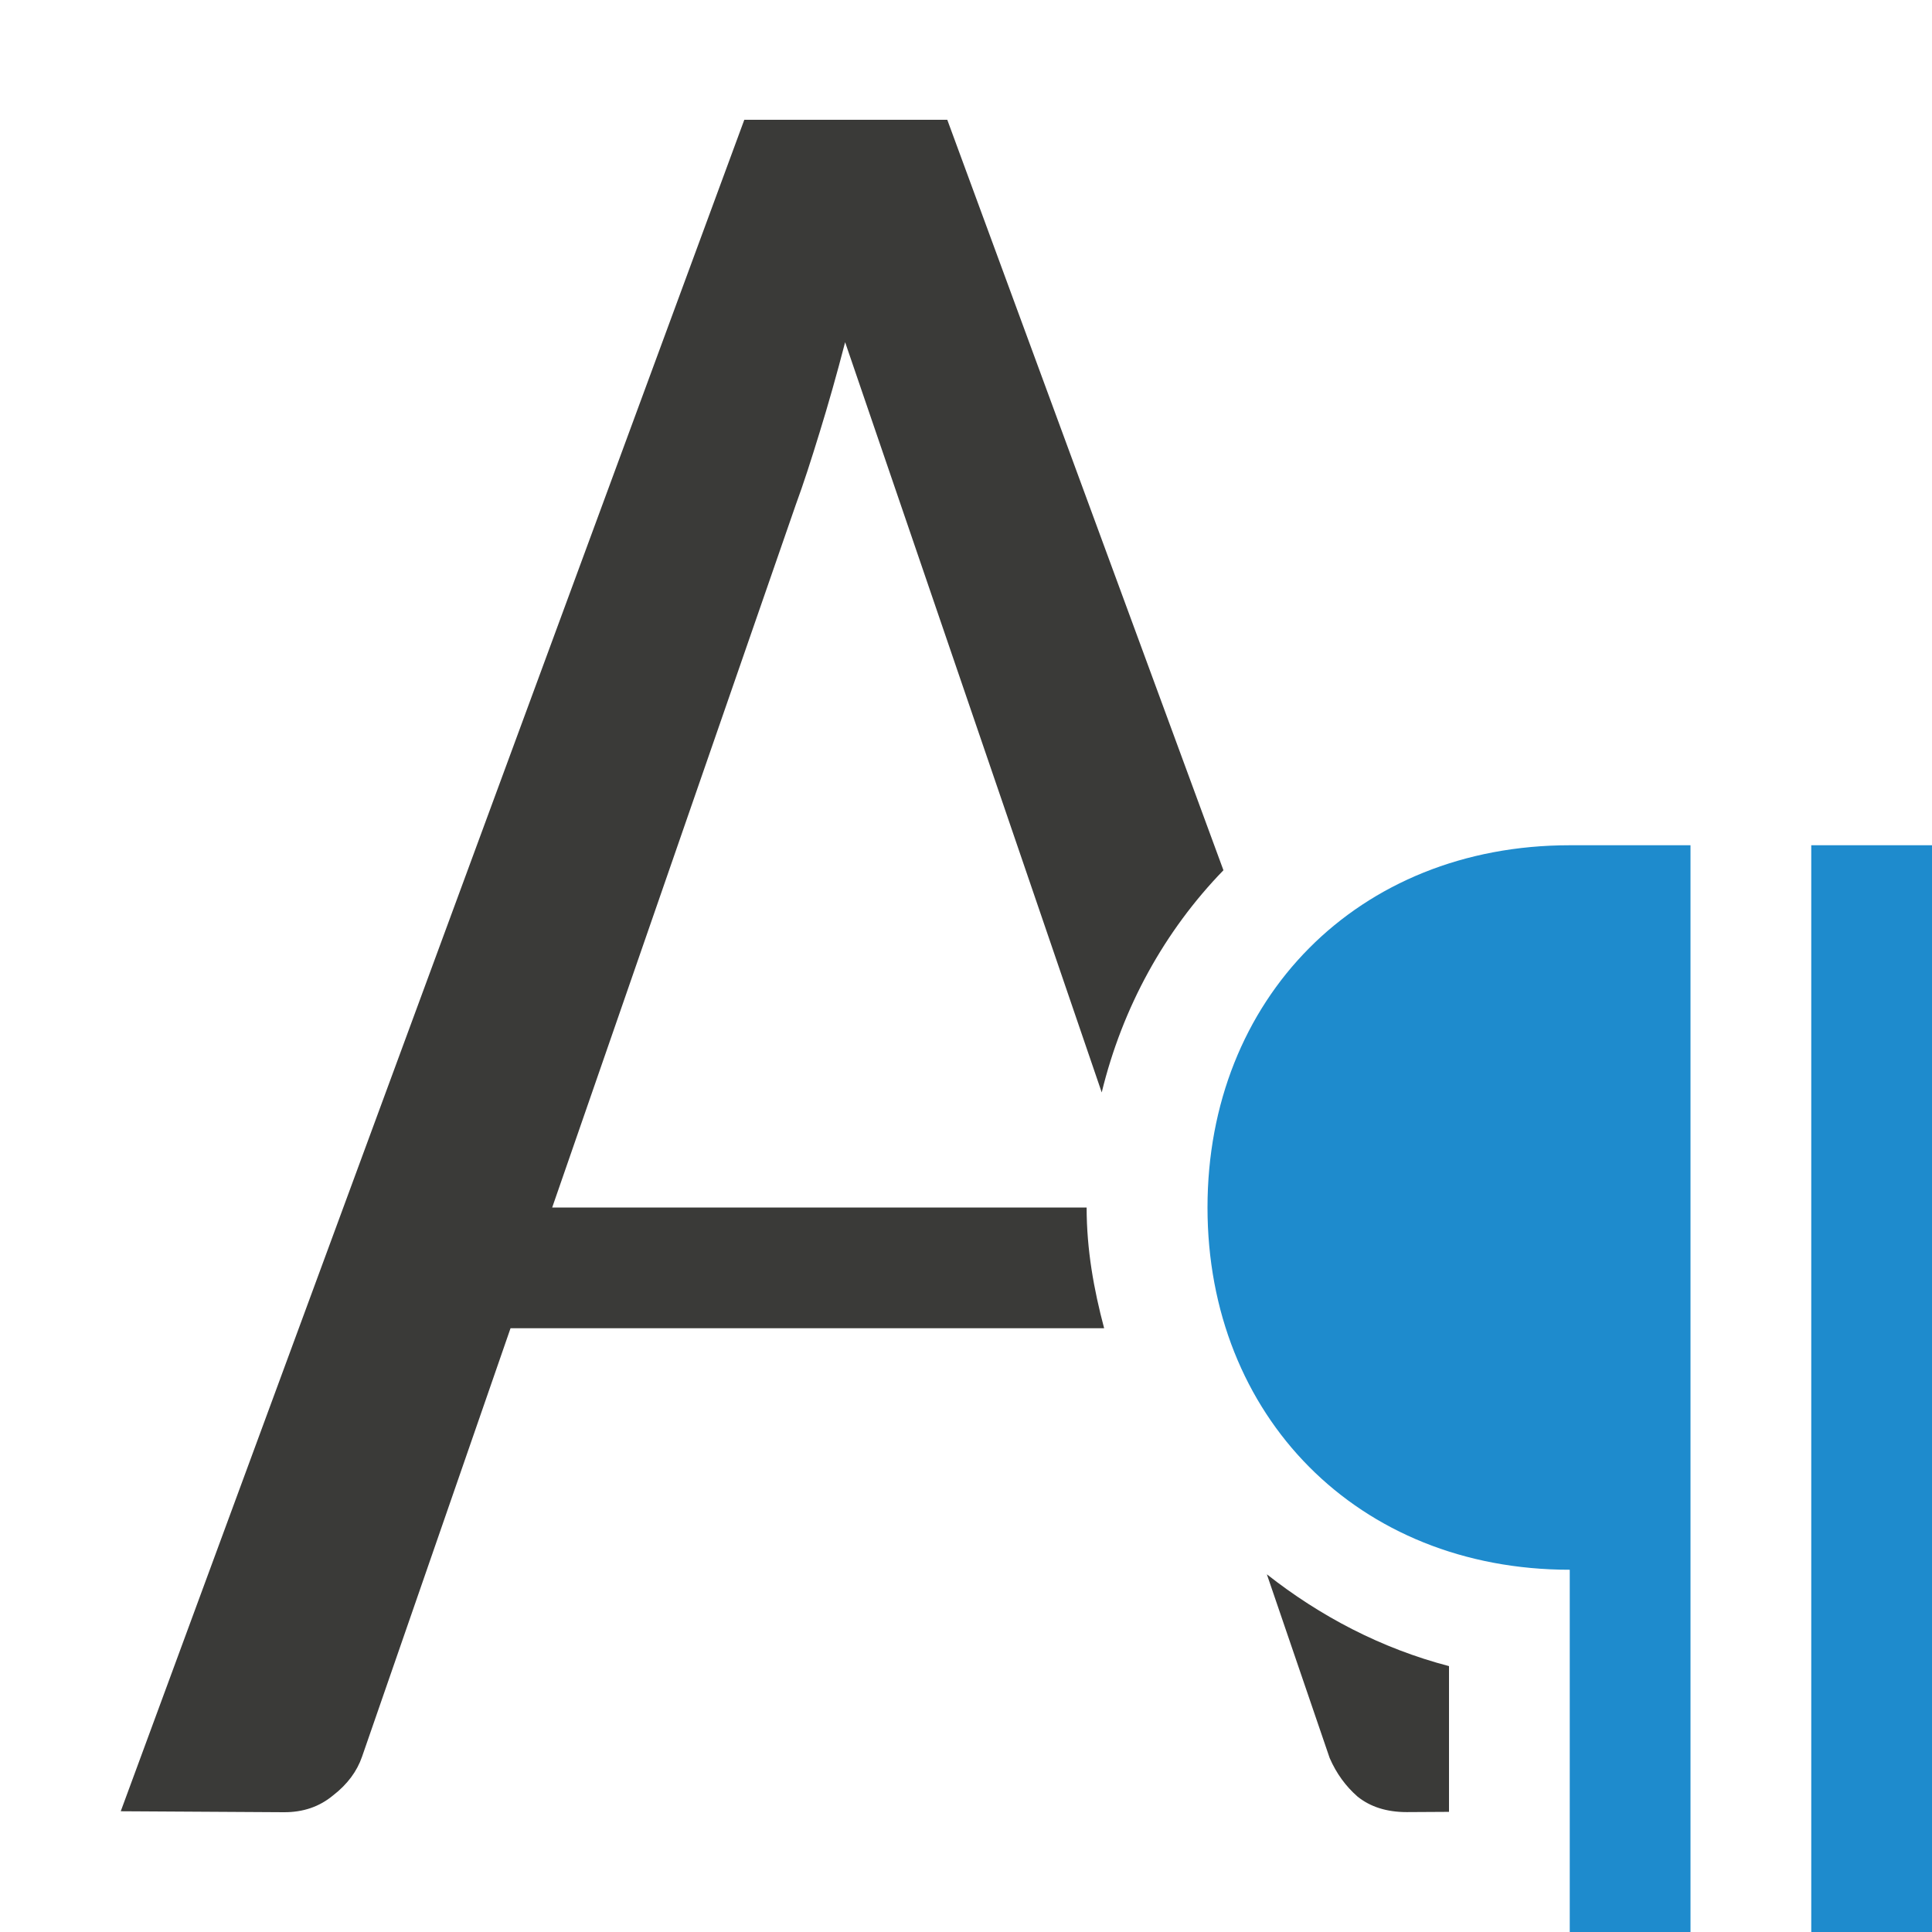
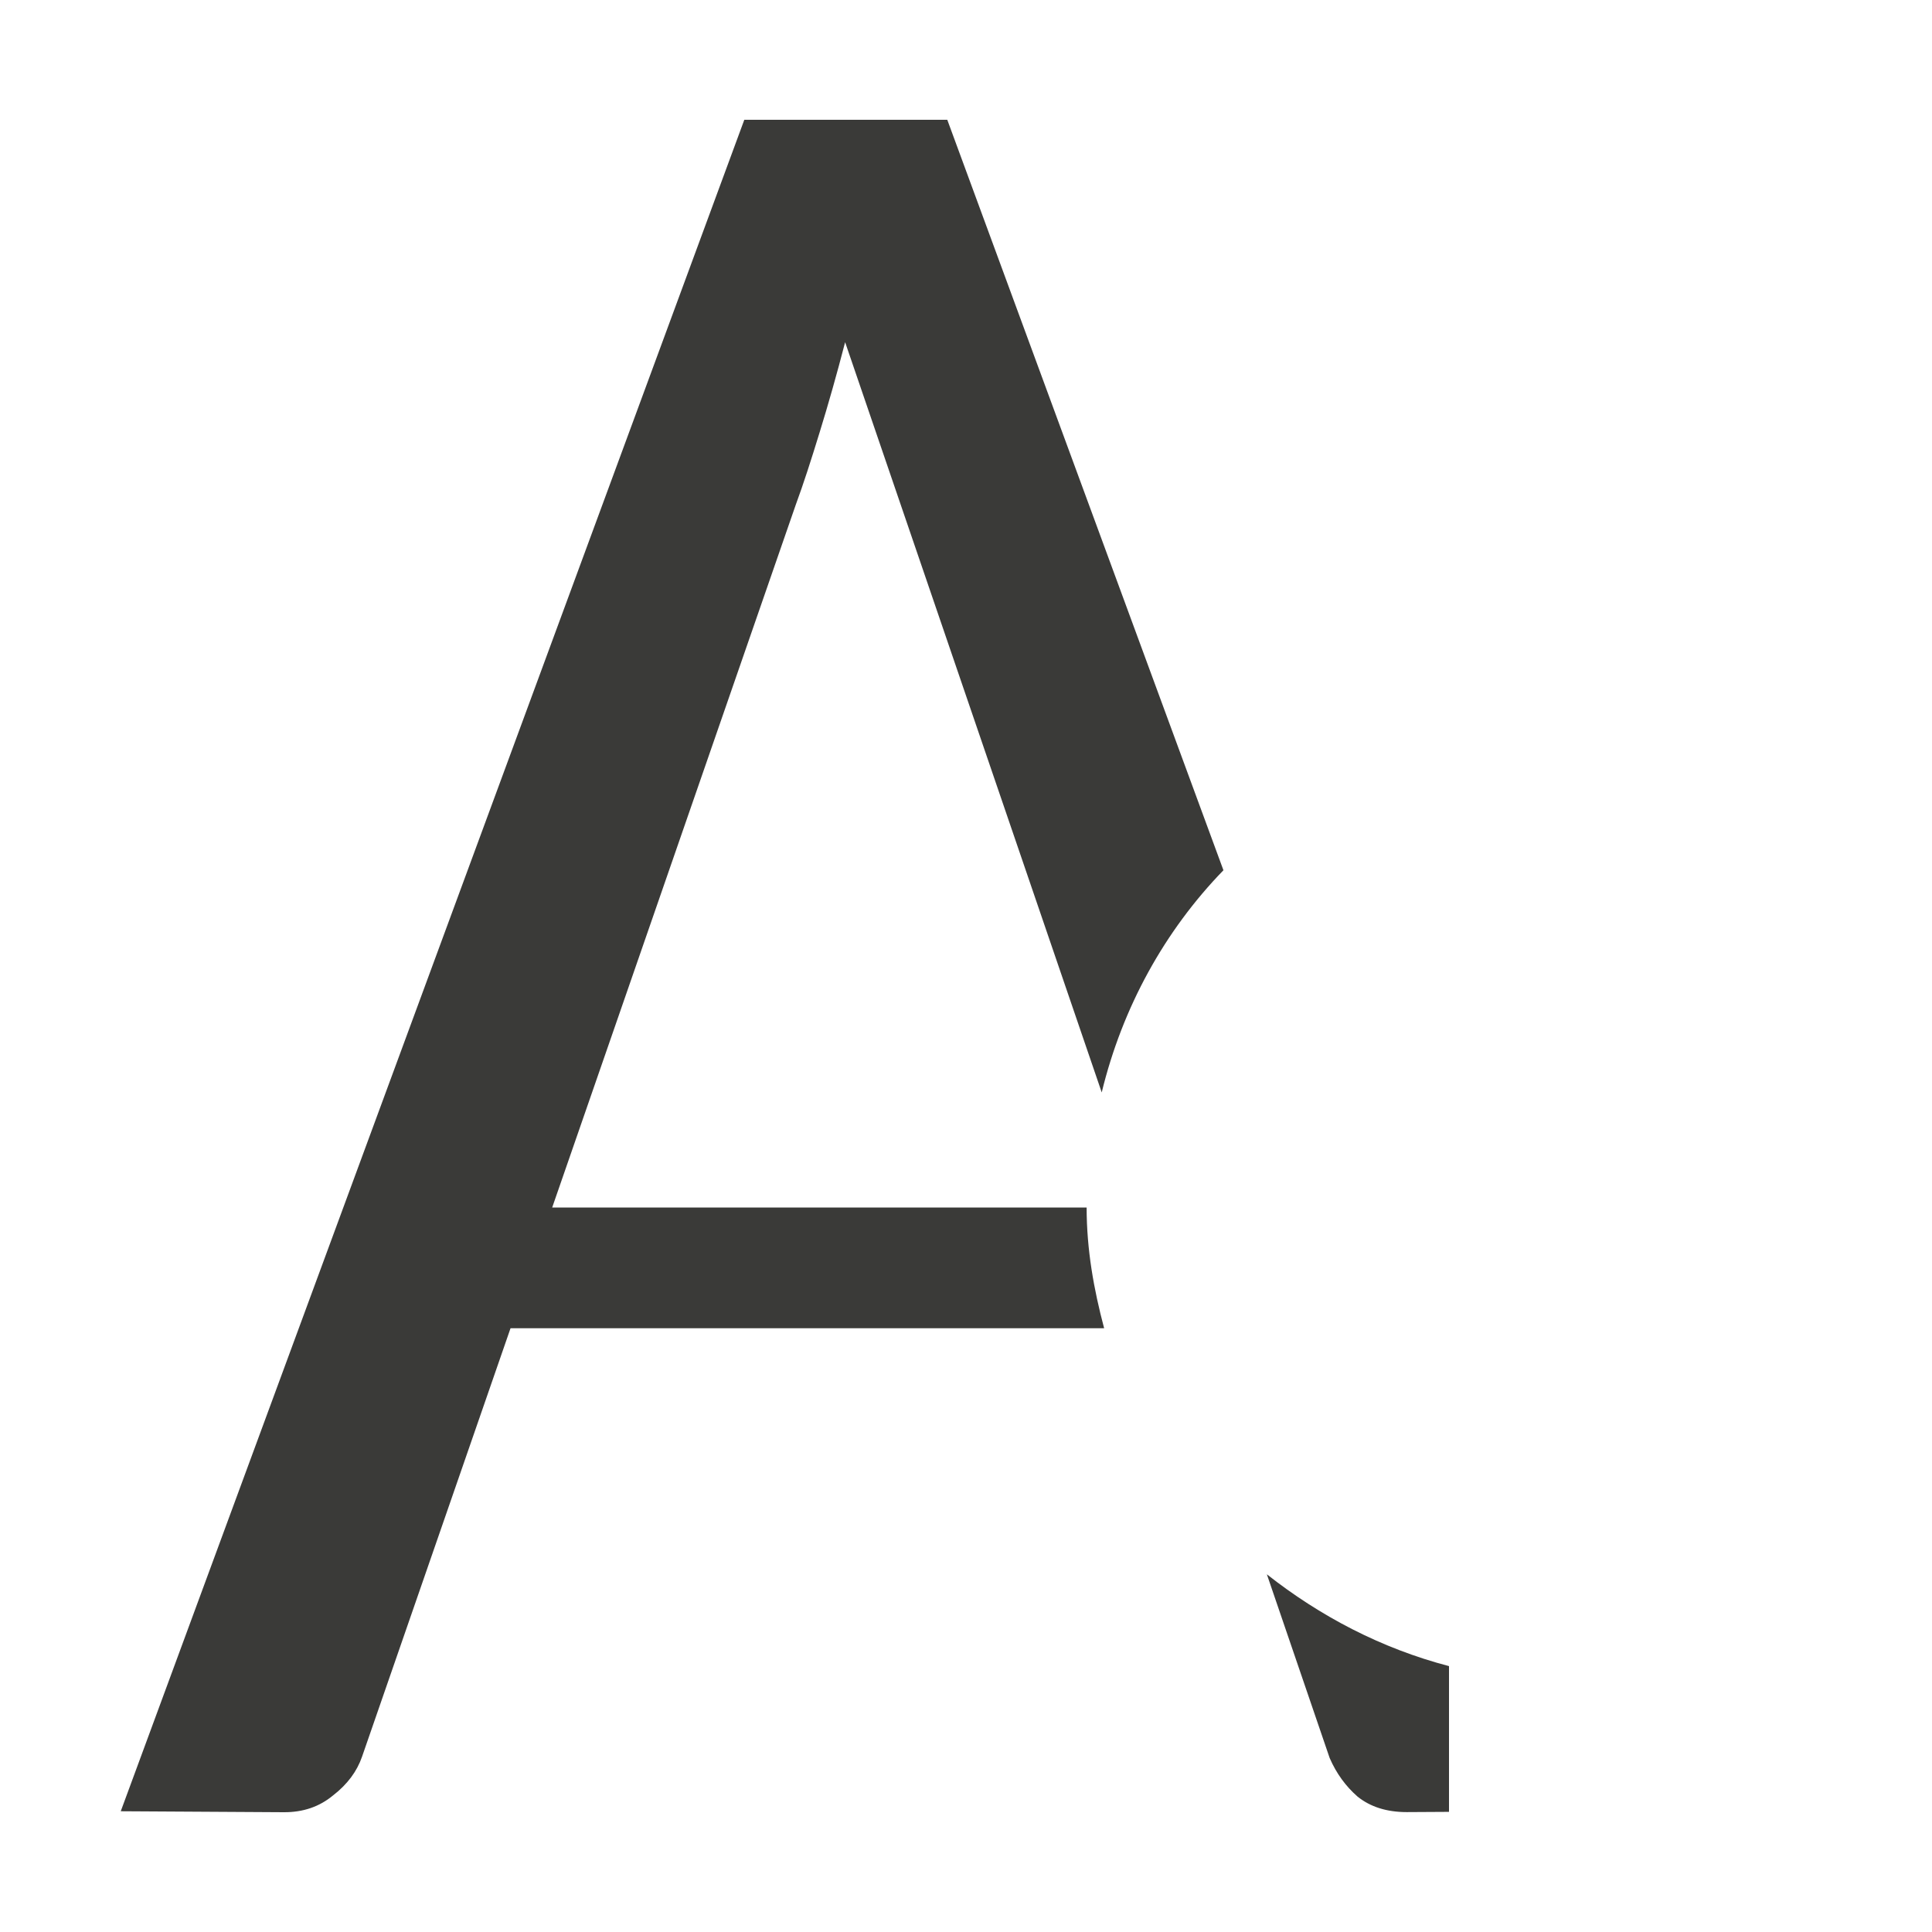
<svg xmlns="http://www.w3.org/2000/svg" viewBox="0 0 16 16">
  <path d="m6.164.992-5.164 14.008 1.35.008c.161.001.296-.046.408-.139.119-.092.198-.199.24-.32l1.23-3.549h4.916c-.085-.319-.145-.65-.145-1h-4.426l2.018-5.822c.063-.171.127-.37.197-.598.07-.227.141-.476.211-.746l2.125 6.213c.171-.704.52-1.337 1.008-1.84l-2.287-6.215zm4.328 12.047.52 1.521c.056.128.133.233.23.318.105.085.241.129.408.129l.35-.002v-1.207c-.563-.147-1.07-.415-1.508-.76z" fill="#3a3a38" stroke-width=".875" />
-   <path d="m13 7c-1.757 0-3 1.274-3 3s1.243 3 3 3v3h1v-9zm2 0v9h1v-9z" fill="#1e8bcd" />
</svg>